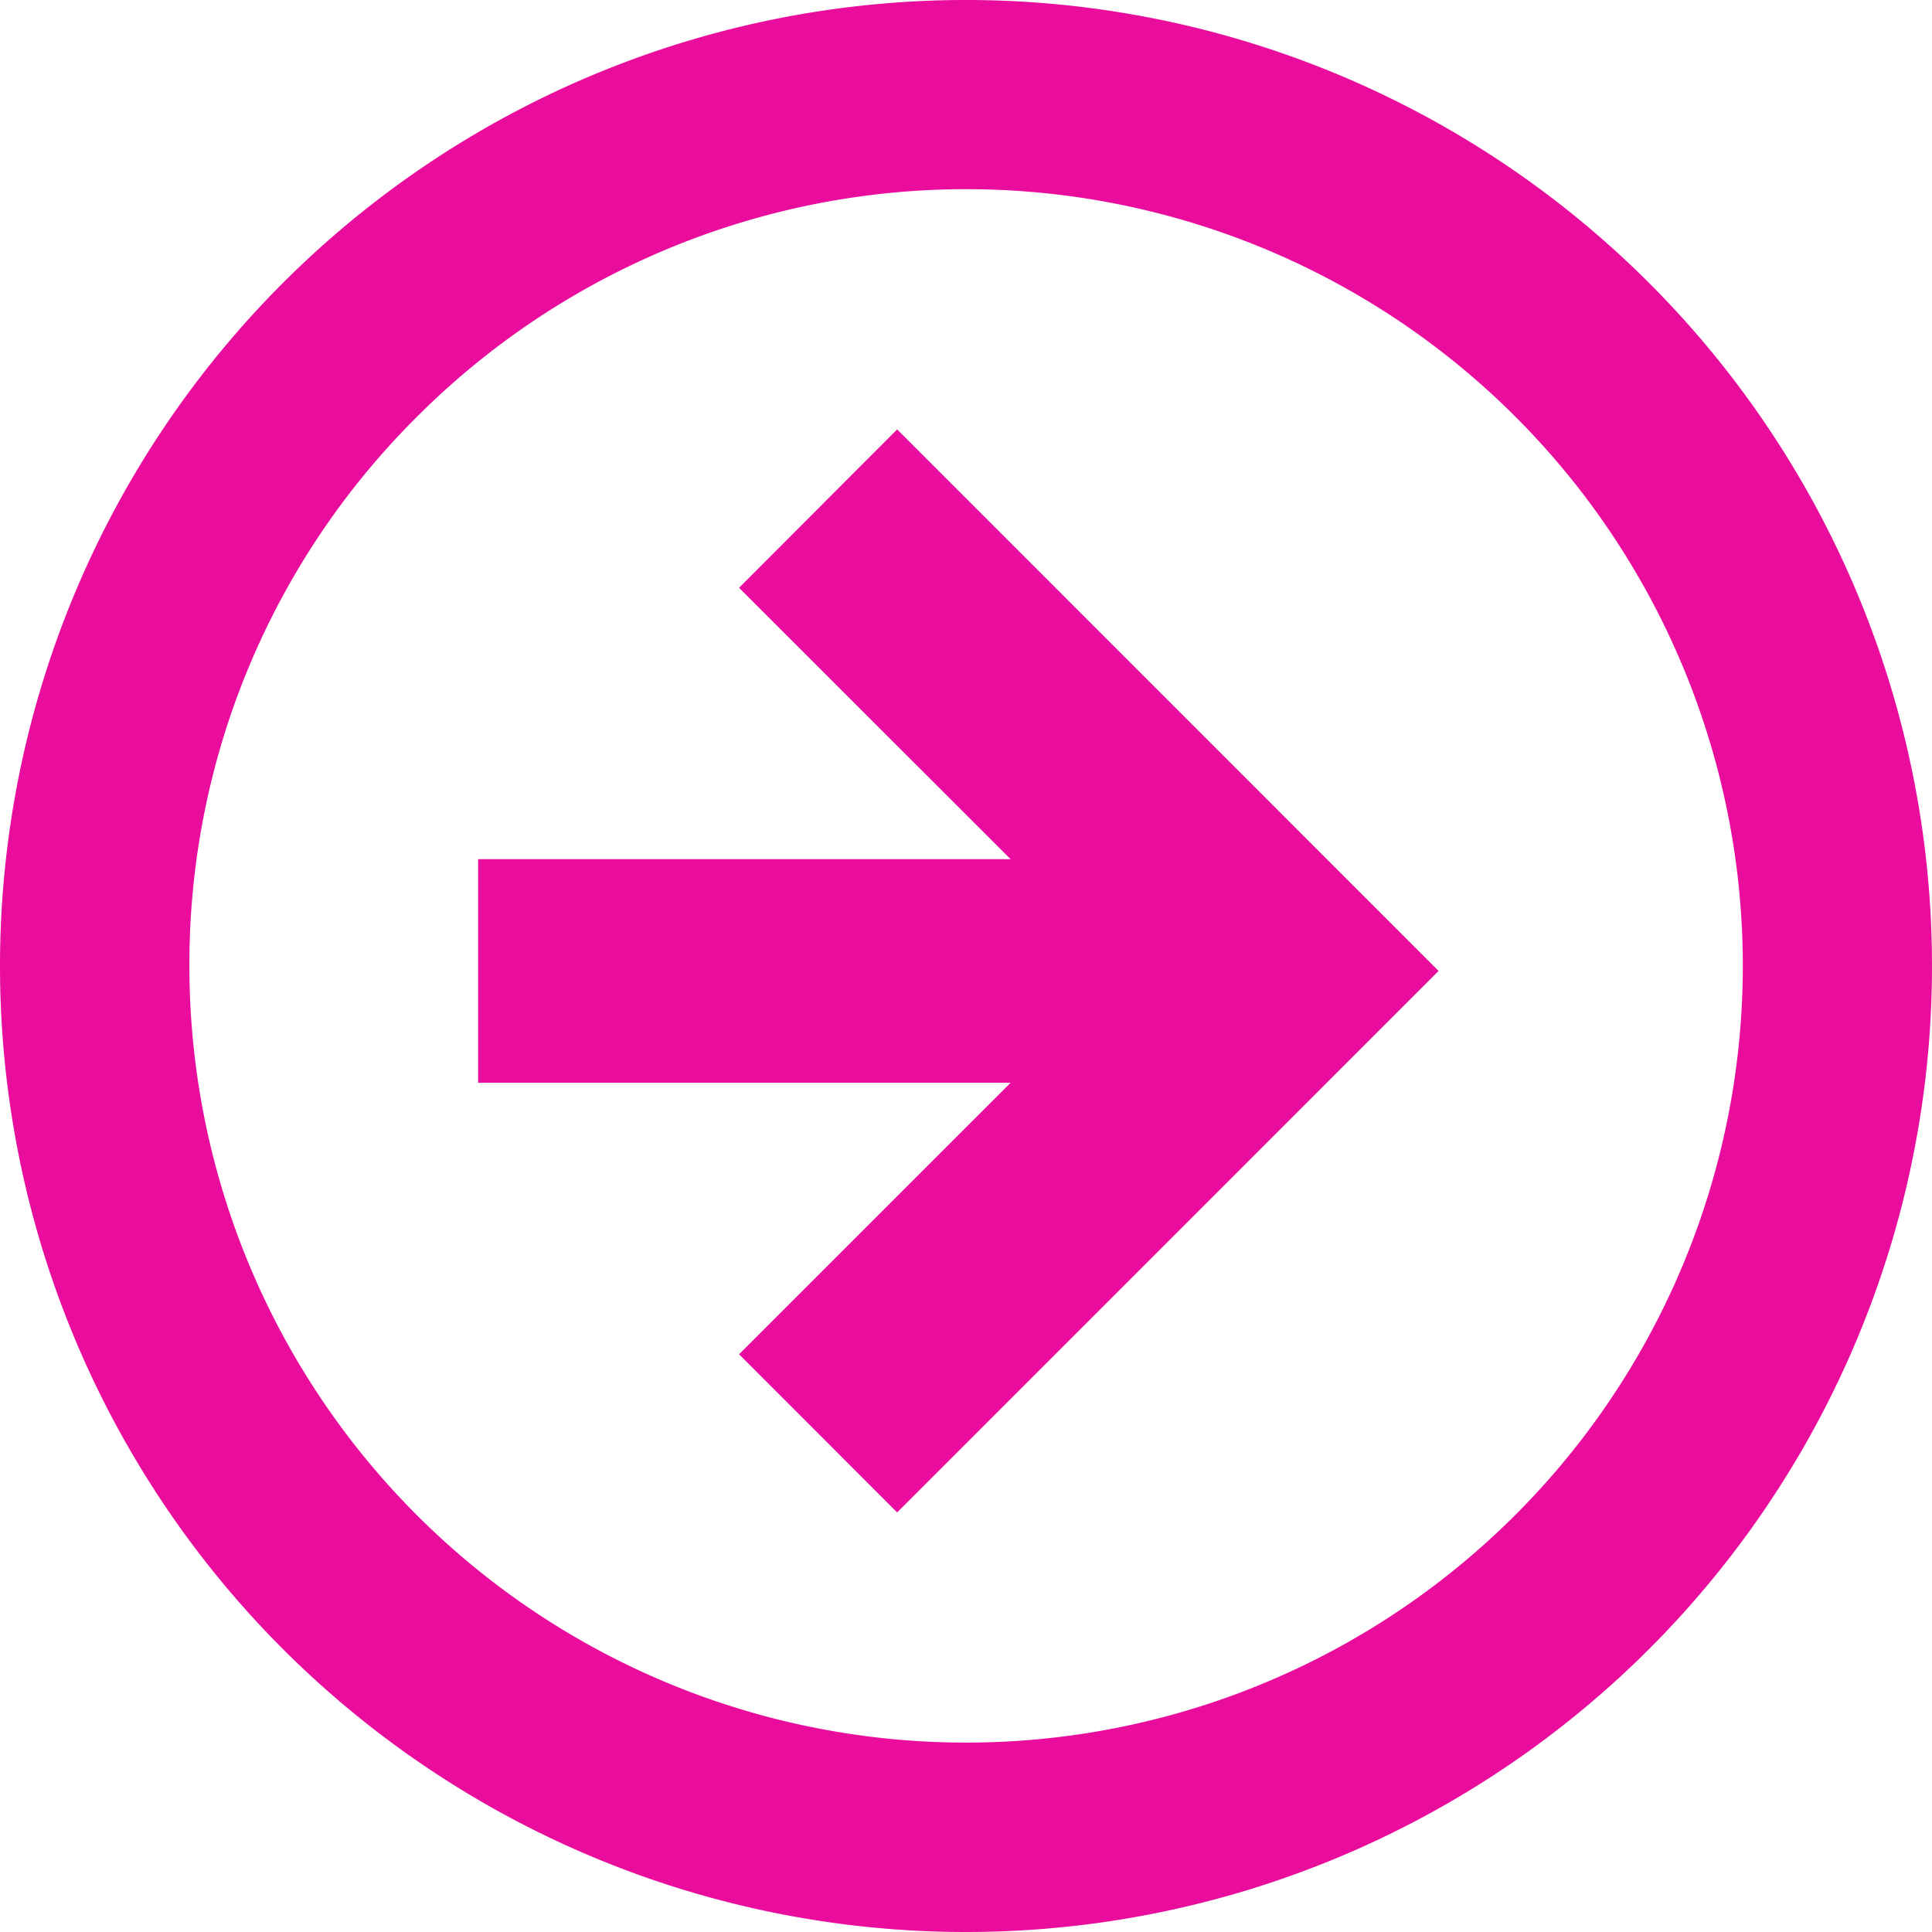
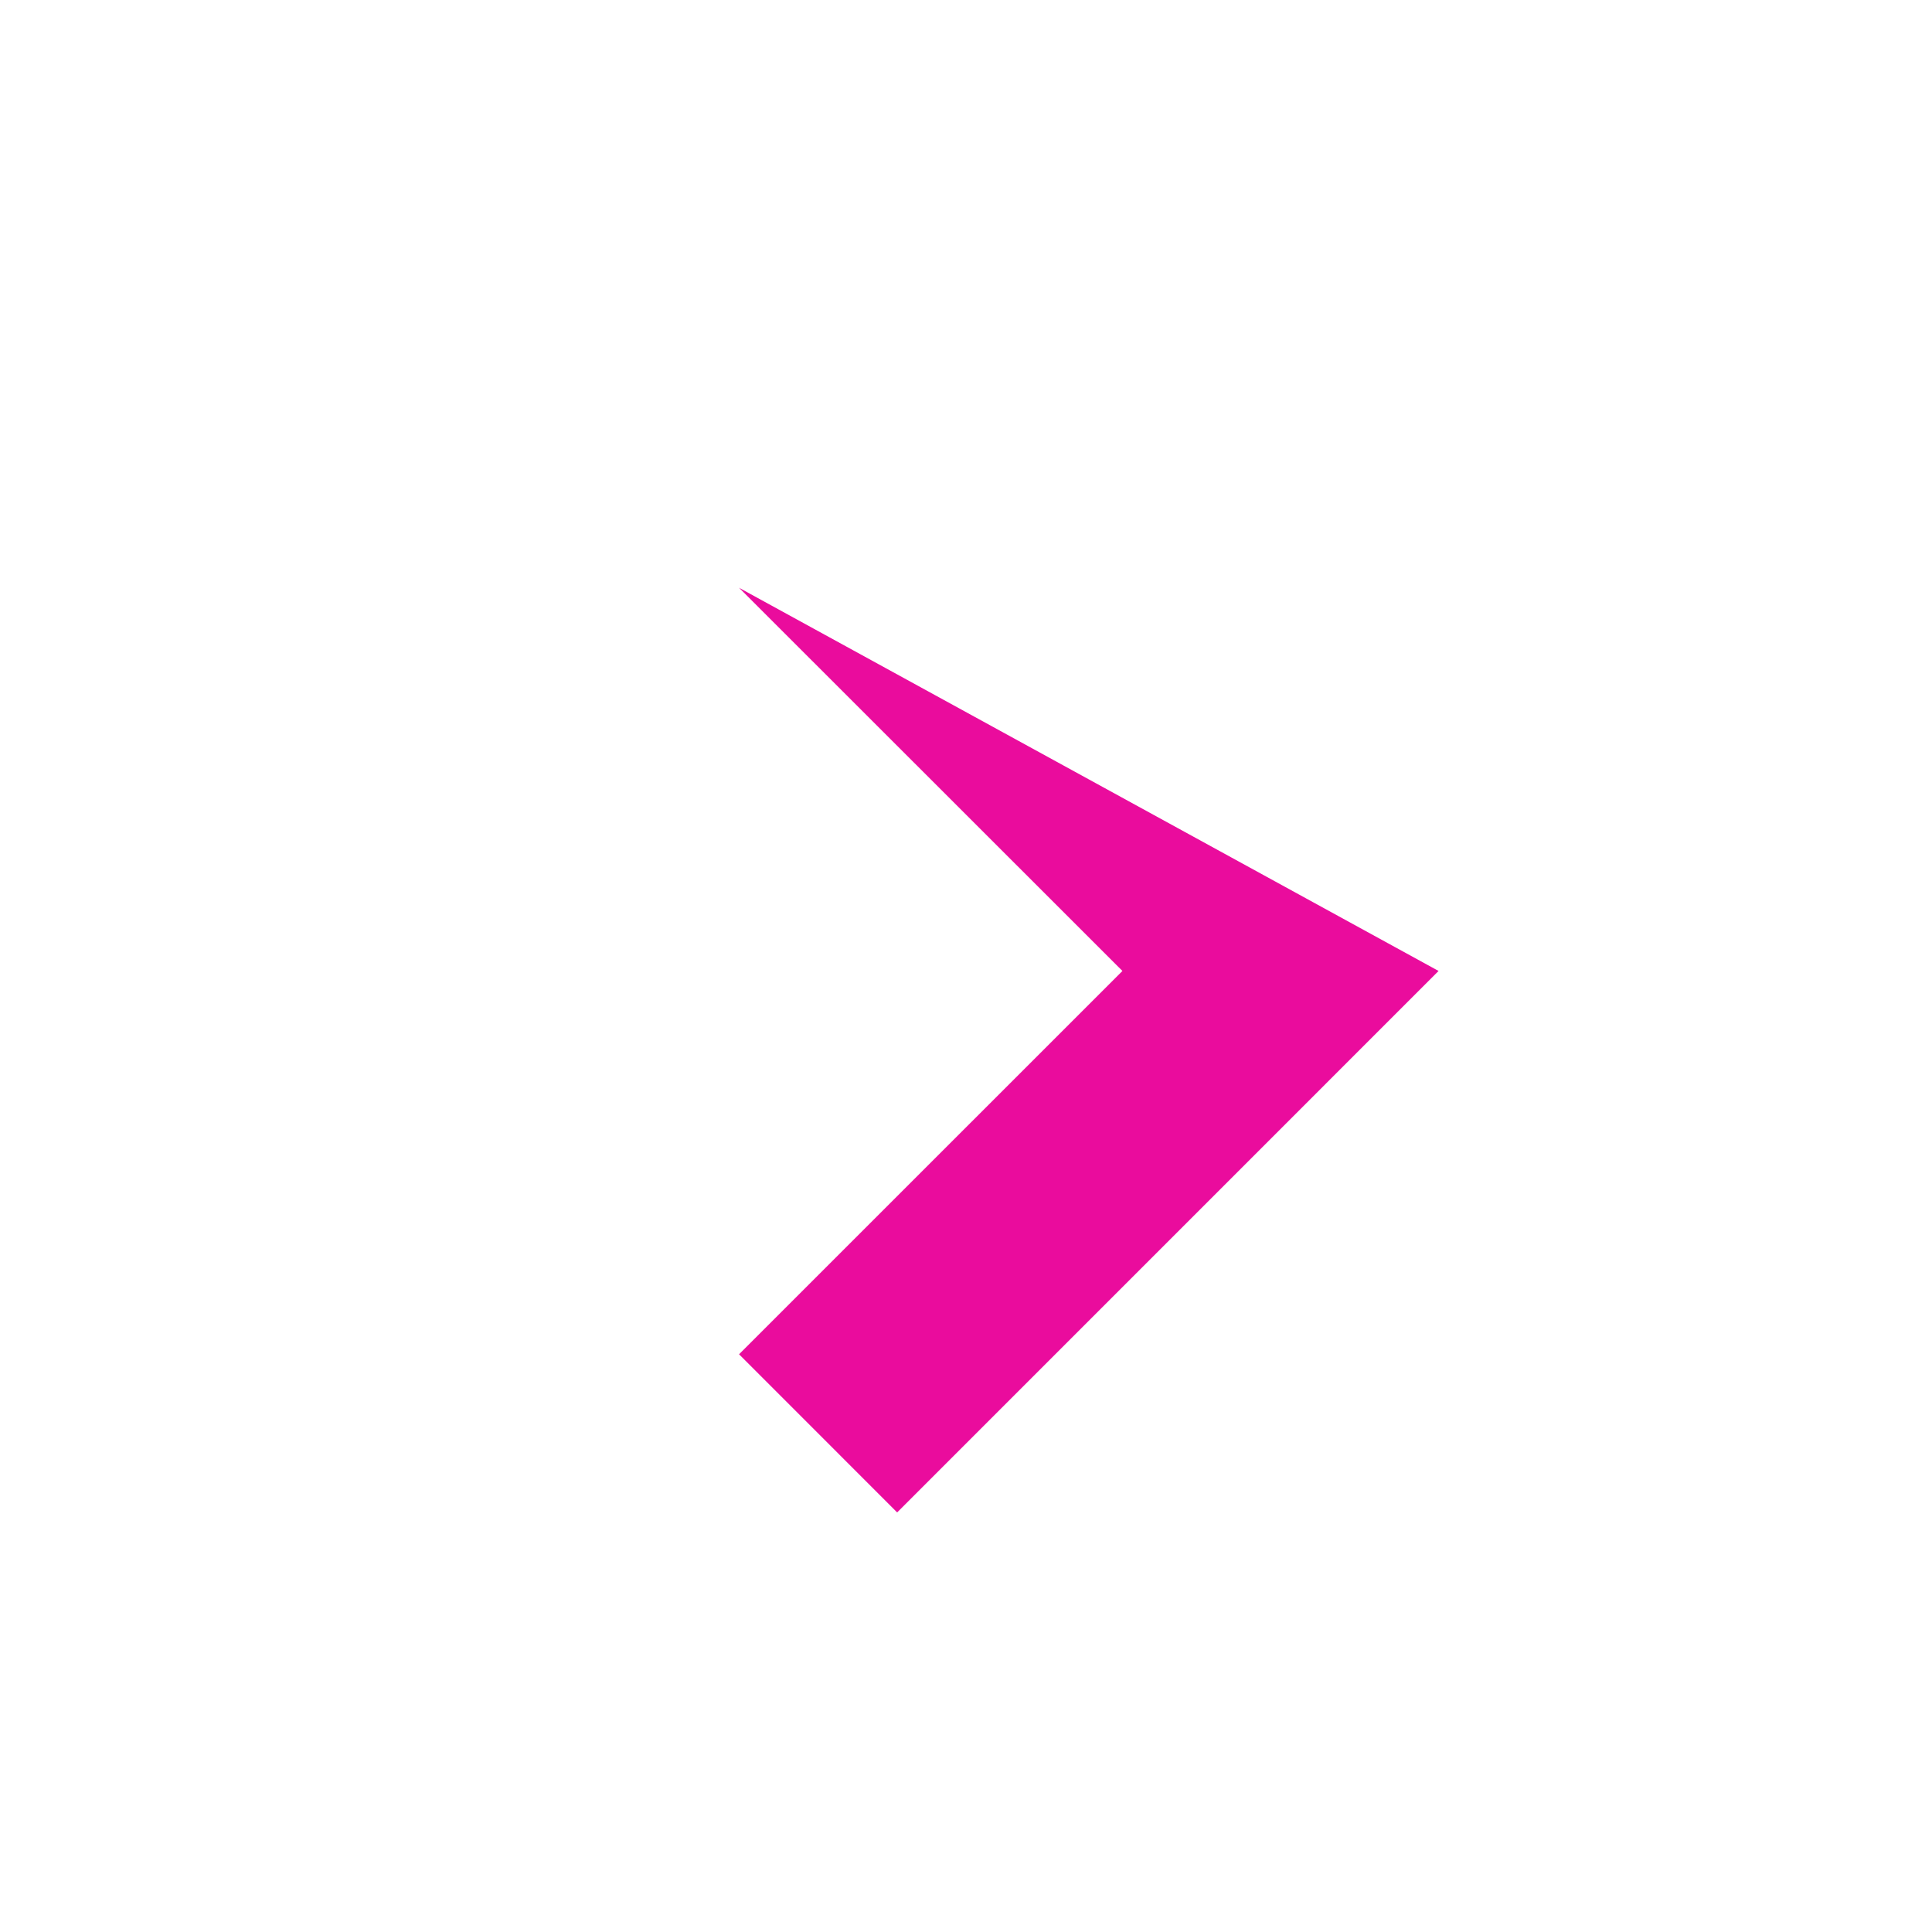
<svg xmlns="http://www.w3.org/2000/svg" width="30" height="30" viewBox="0 0 30 30">
  <g id="グループ_5615" data-name="グループ 5615" transform="translate(-506.068 -1154.148)">
-     <path id="楕円形_295" data-name="楕円形 295" d="M15,2.941A12.059,12.059,0,0,0,6.473,23.527,12.059,12.059,0,1,0,23.527,6.473,11.98,11.98,0,0,0,15,2.941M15,0A15,15,0,1,1,0,15,15,15,0,0,1,15,0Z" transform="translate(506.068 1184.148) rotate(-90)" fill="#ea0c9d" />
    <g id="グループ_5598" data-name="グループ 5598" transform="translate(513.492 1177.633) rotate(-90)">
-       <path id="パス_199165" data-name="パス 199165" d="M3.472,13.153H0V0H3.472Z" transform="translate(6.672)" fill="#ea0c9d" />
-       <path id="パス_199166" data-name="パス 199166" d="M8.408,10.862,0,2.455,2.456,0,8.408,5.953,14.358,0l2.459,2.455Z" transform="translate(0 4.052)" fill="#ea0c9d" />
+       <path id="パス_199166" data-name="パス 199166" d="M8.408,10.862,0,2.455,2.456,0,8.408,5.953,14.358,0Z" transform="translate(0 4.052)" fill="#ea0c9d" />
    </g>
  </g>
</svg>